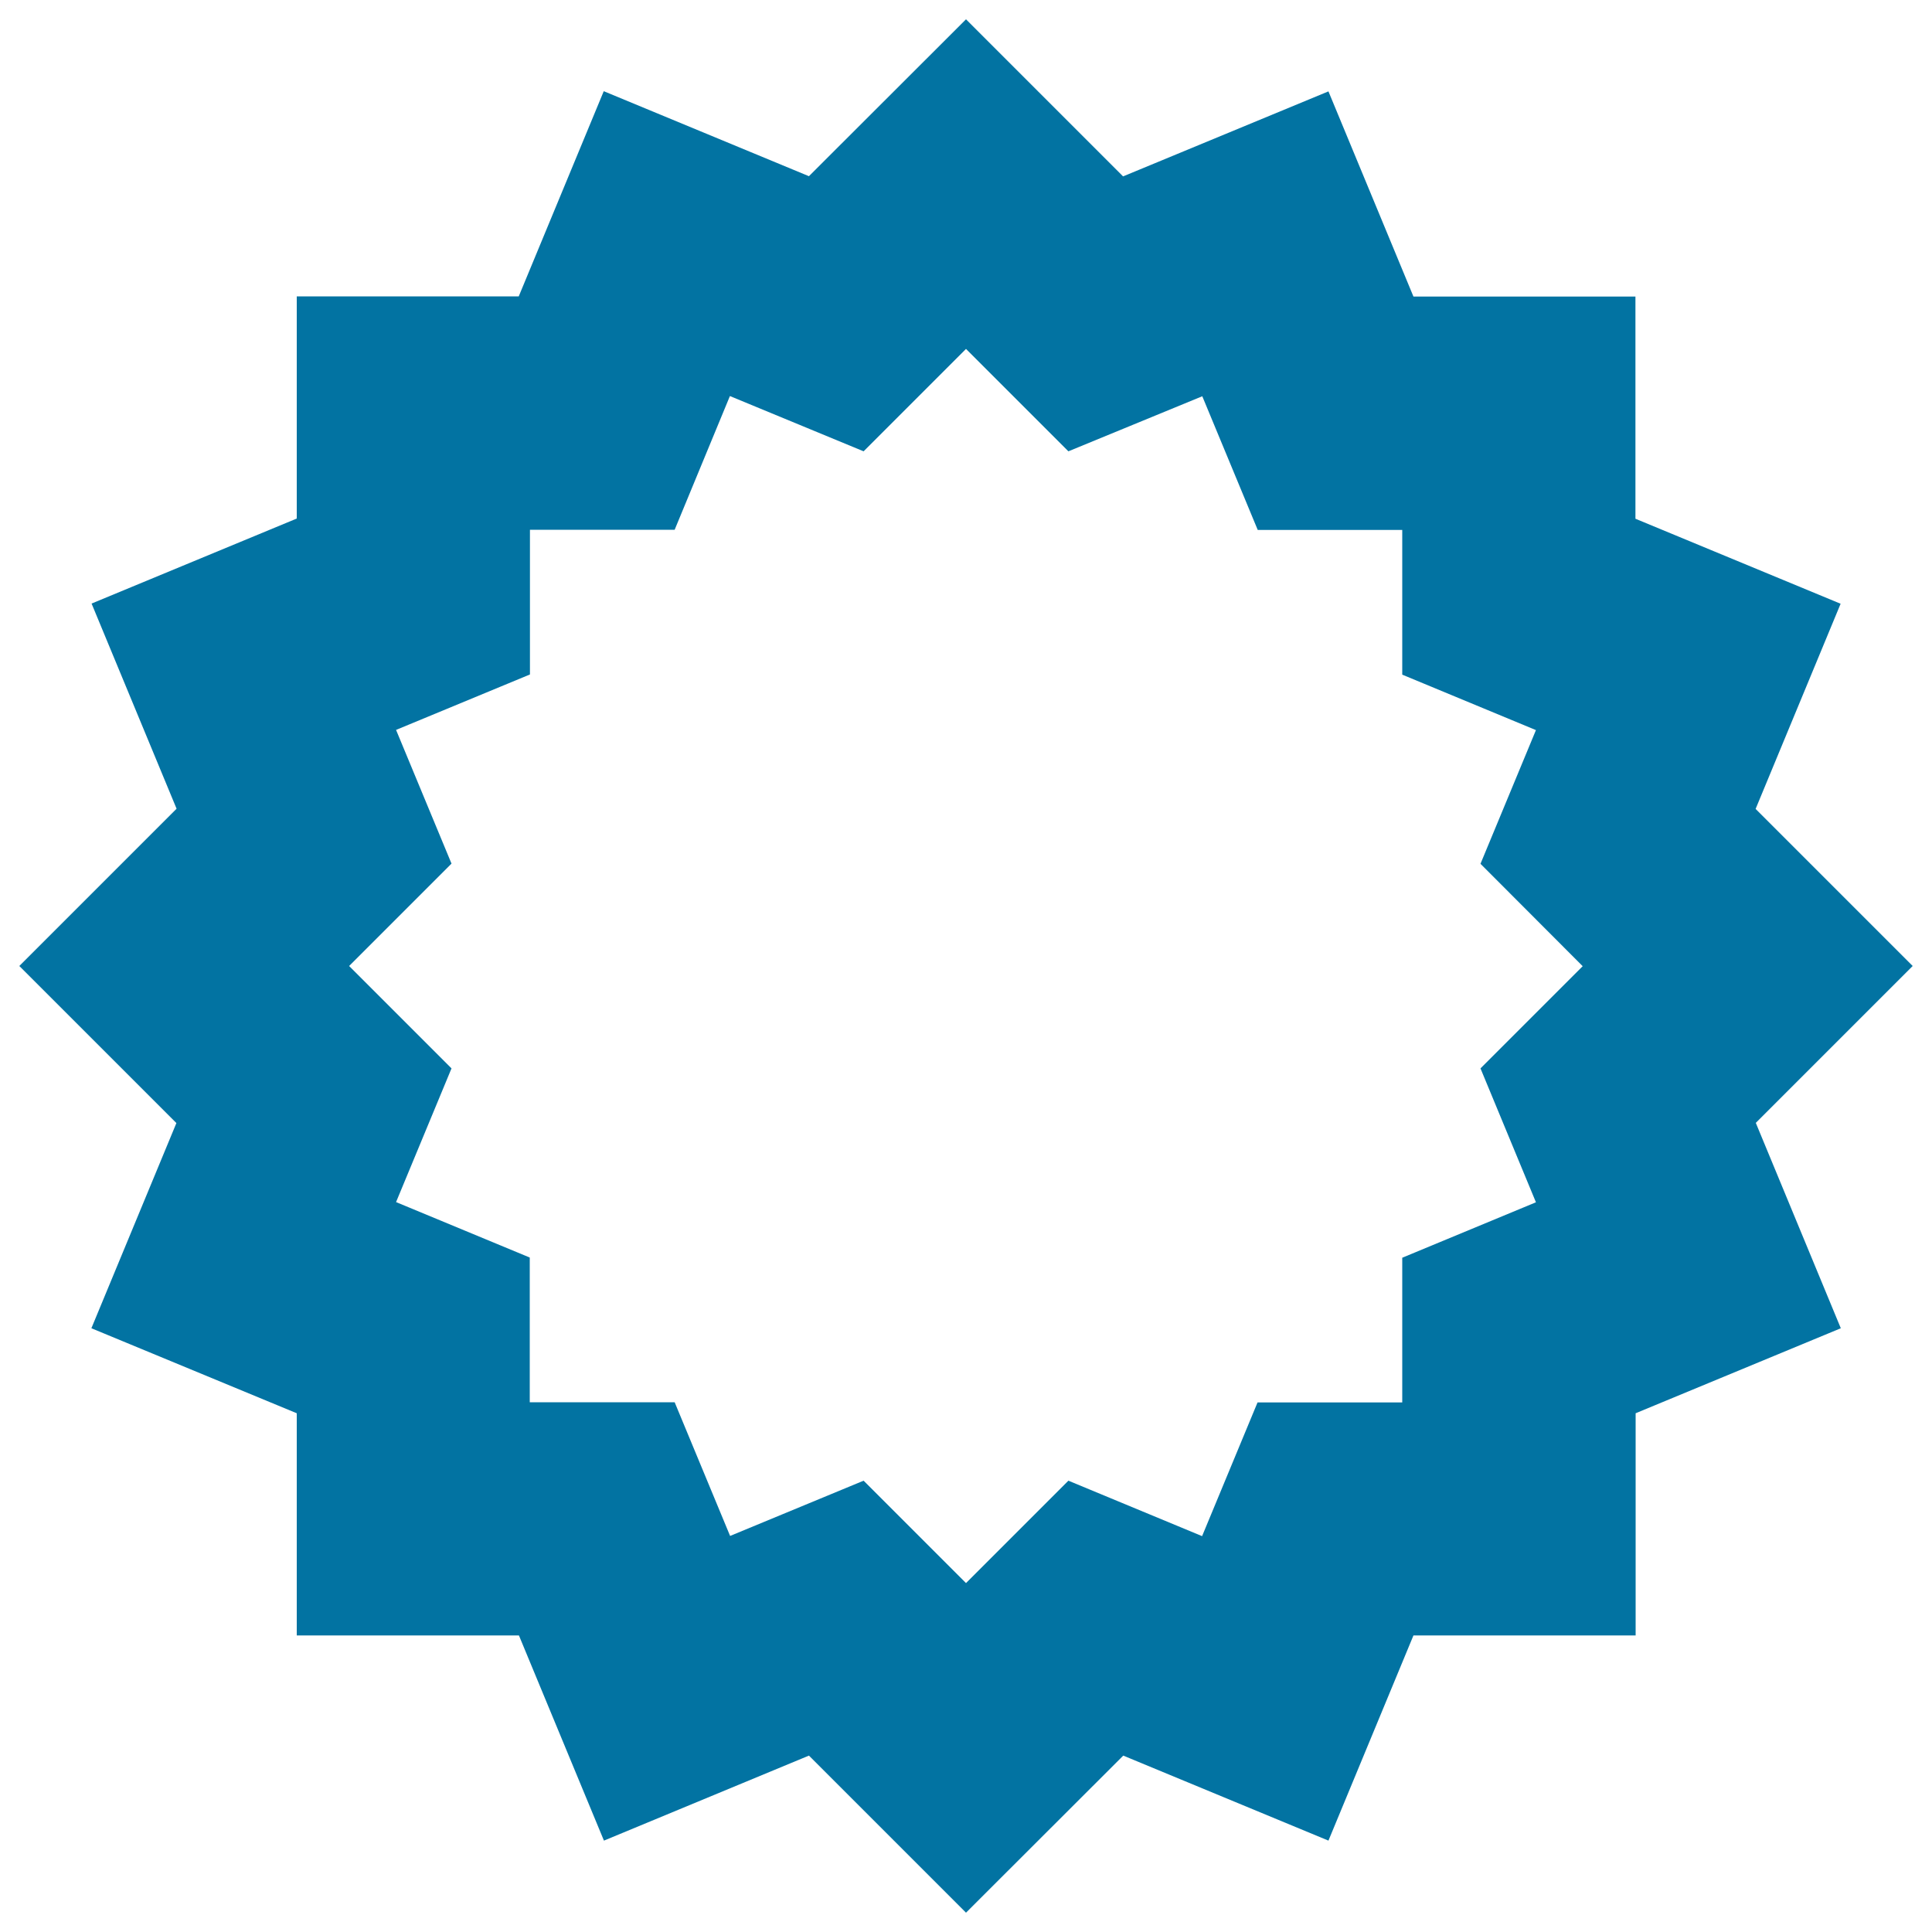
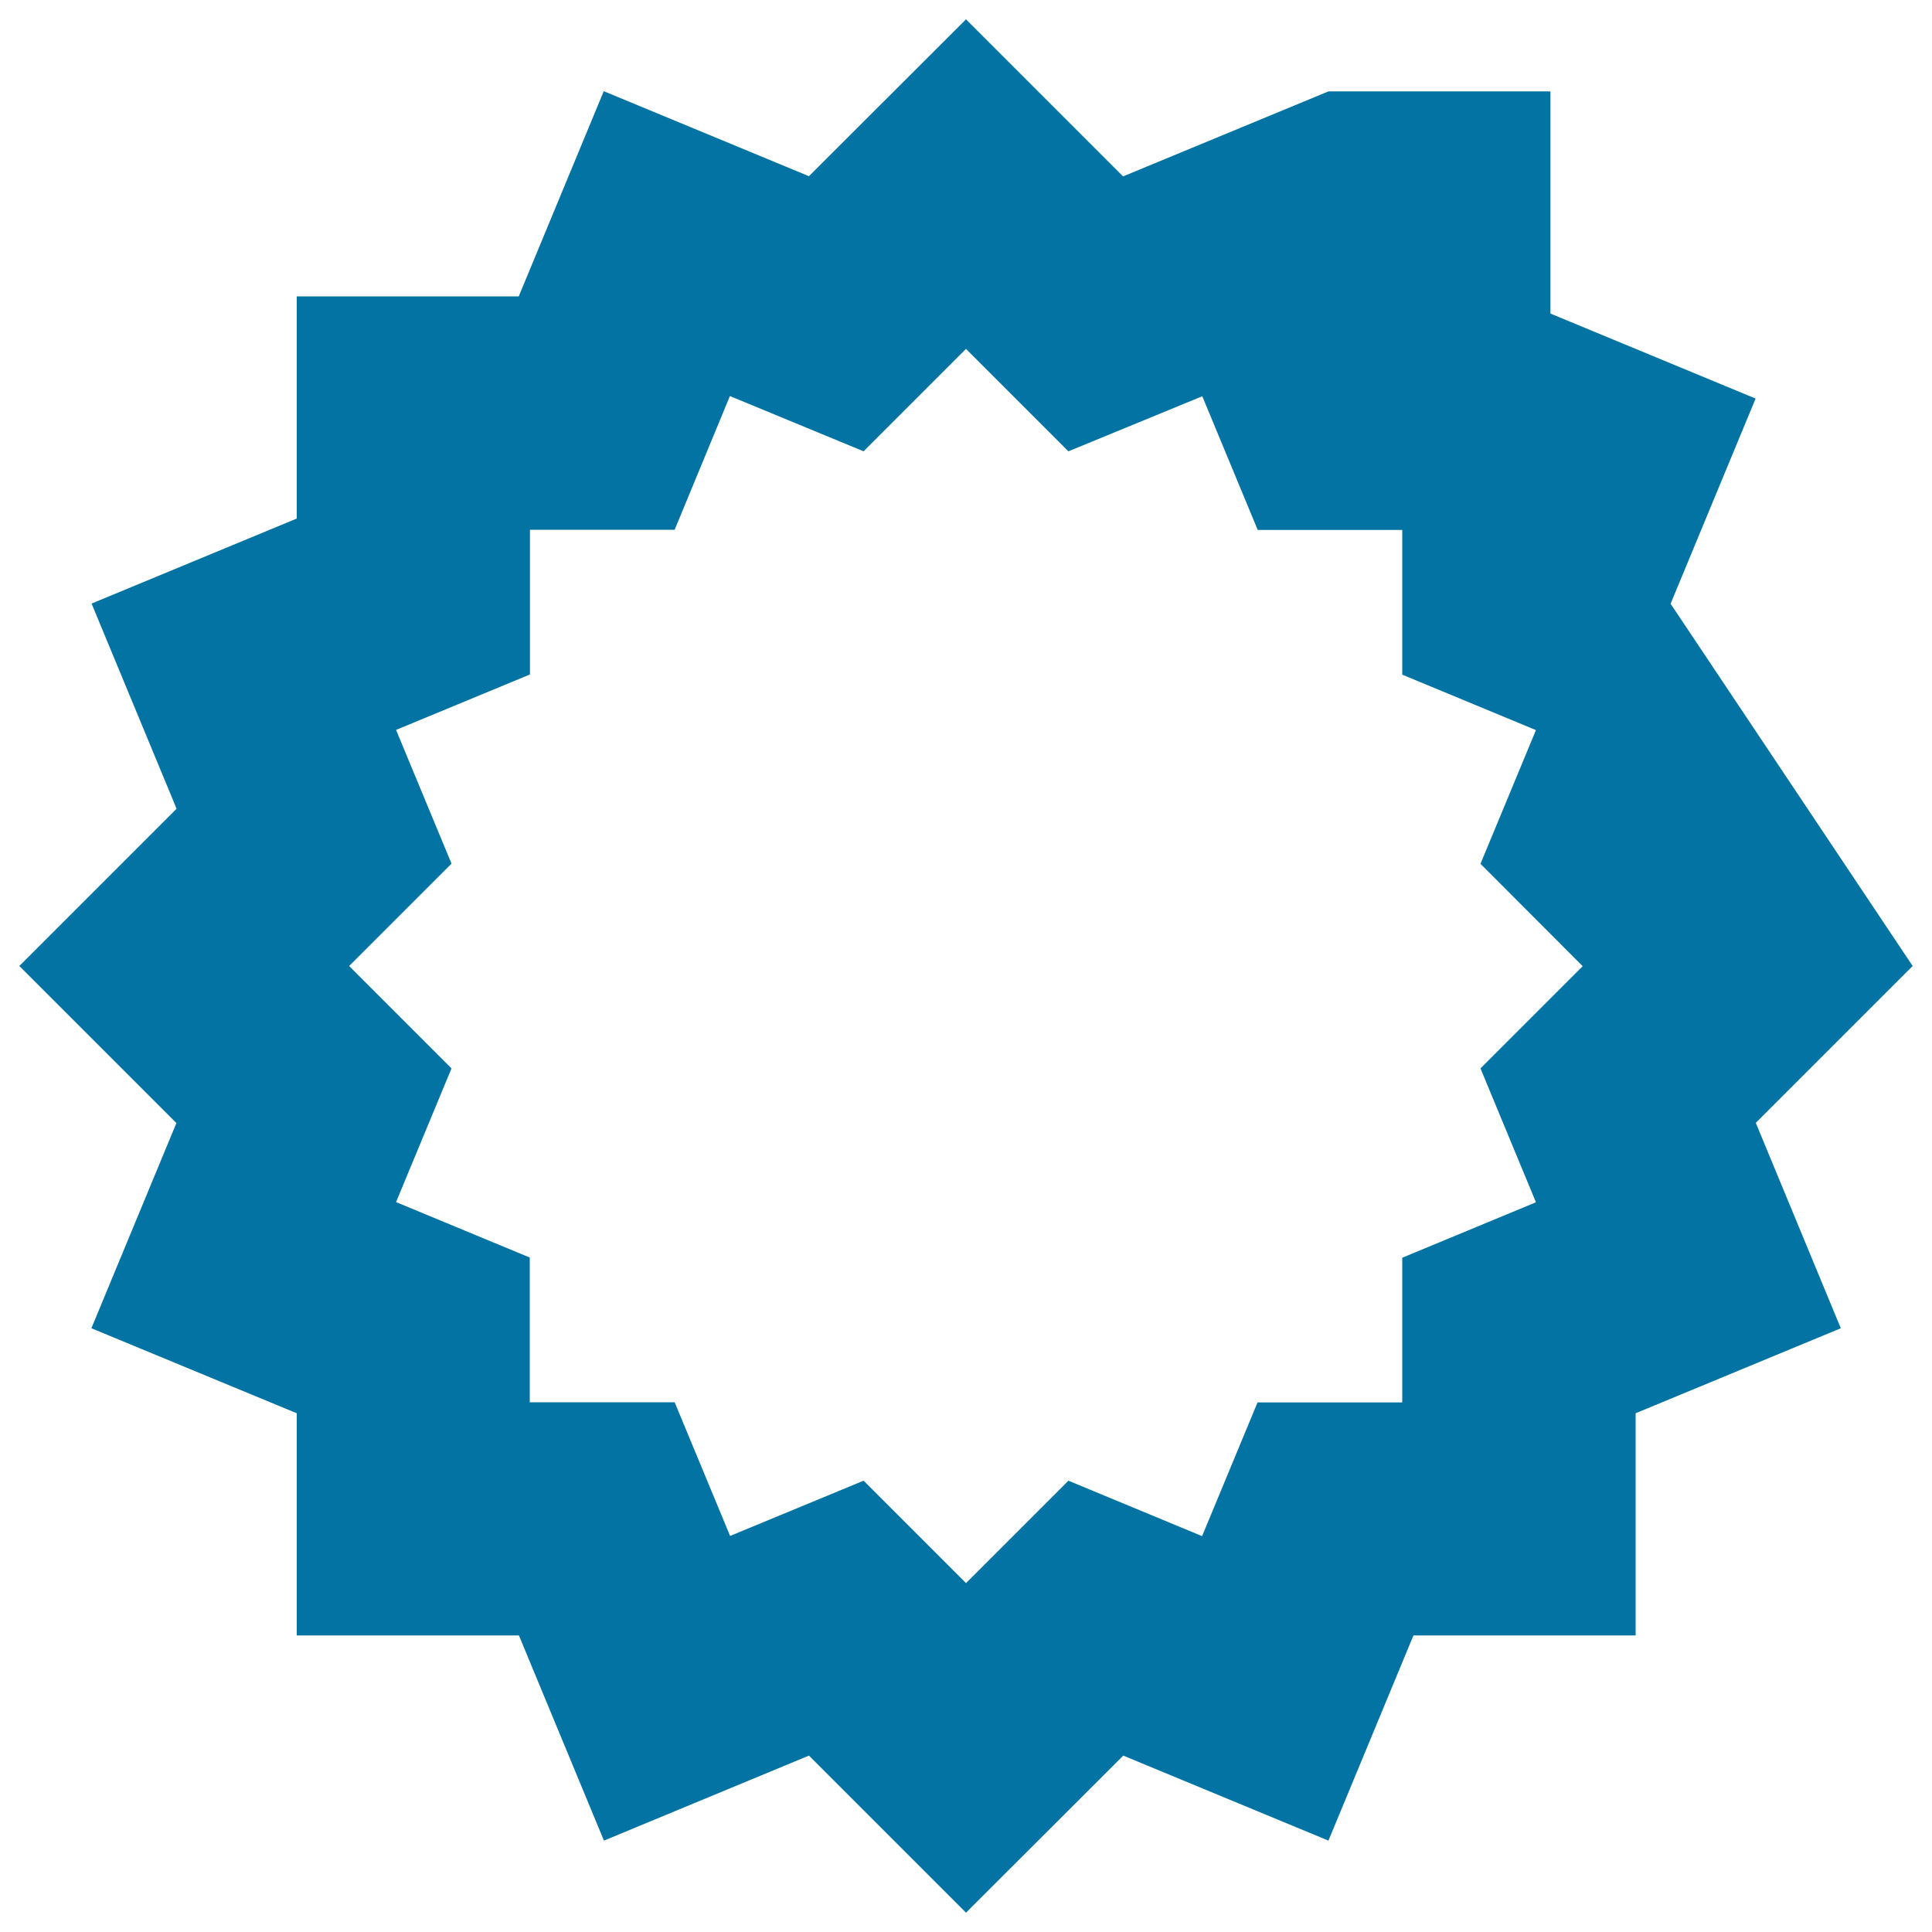
<svg xmlns="http://www.w3.org/2000/svg" viewBox="0 0 1000 1000" style="fill:#0273a2">
  <title>Polygon SVG icon</title>
-   <path d="M500,990l-81.3-81.3l-106.1,44l-44-106.2h-115V731.5l-106.3-44l44-106.2L10,500l81.4-81.4l-44-106.2l106.2-44v-115h114.9l44-106.2l106.2,44L500,10l81.3,81.3l106.3-44l44,106.2h114.9v115l106.2,44l-44,106.2L990,500l-81.2,81.2l44,106.3l-106.2,44v115h-115l-44,106.2l-106.2-44L500,990z M447,766.4l53,53l53-53l69.2,28.7l28.7-69.2h74.9v-74.9l69.2-28.7l-28.7-69.3l52.9-52.9l-52.9-53l28.7-69.2l-69.2-28.7v-74.9H651l-28.7-69.2L553,233.6l-53-53l-53,53L377.8,205l-28.6,69.2h-74.9v74.9L205,377.8l28.7,69.2l-53,53l53,53L205,622.2l69.2,28.7v74.9h75l28.7,69.2L447,766.4z" />
+   <path d="M500,990l-81.3-81.3l-106.1,44l-44-106.2h-115V731.5l-106.3-44l44-106.2L10,500l81.4-81.4l-44-106.2l106.2-44v-115h114.9l44-106.2l106.2,44L500,10l81.3,81.3l106.3-44h114.9v115l106.2,44l-44,106.2L990,500l-81.2,81.2l44,106.3l-106.2,44v115h-115l-44,106.2l-106.2-44L500,990z M447,766.4l53,53l53-53l69.2,28.7l28.7-69.2h74.9v-74.9l69.2-28.7l-28.7-69.3l52.9-52.9l-52.9-53l28.7-69.2l-69.2-28.7v-74.9H651l-28.7-69.2L553,233.6l-53-53l-53,53L377.8,205l-28.6,69.2h-74.9v74.9L205,377.8l28.7,69.2l-53,53l53,53L205,622.2l69.2,28.7v74.9h75l28.7,69.2L447,766.4z" />
</svg>